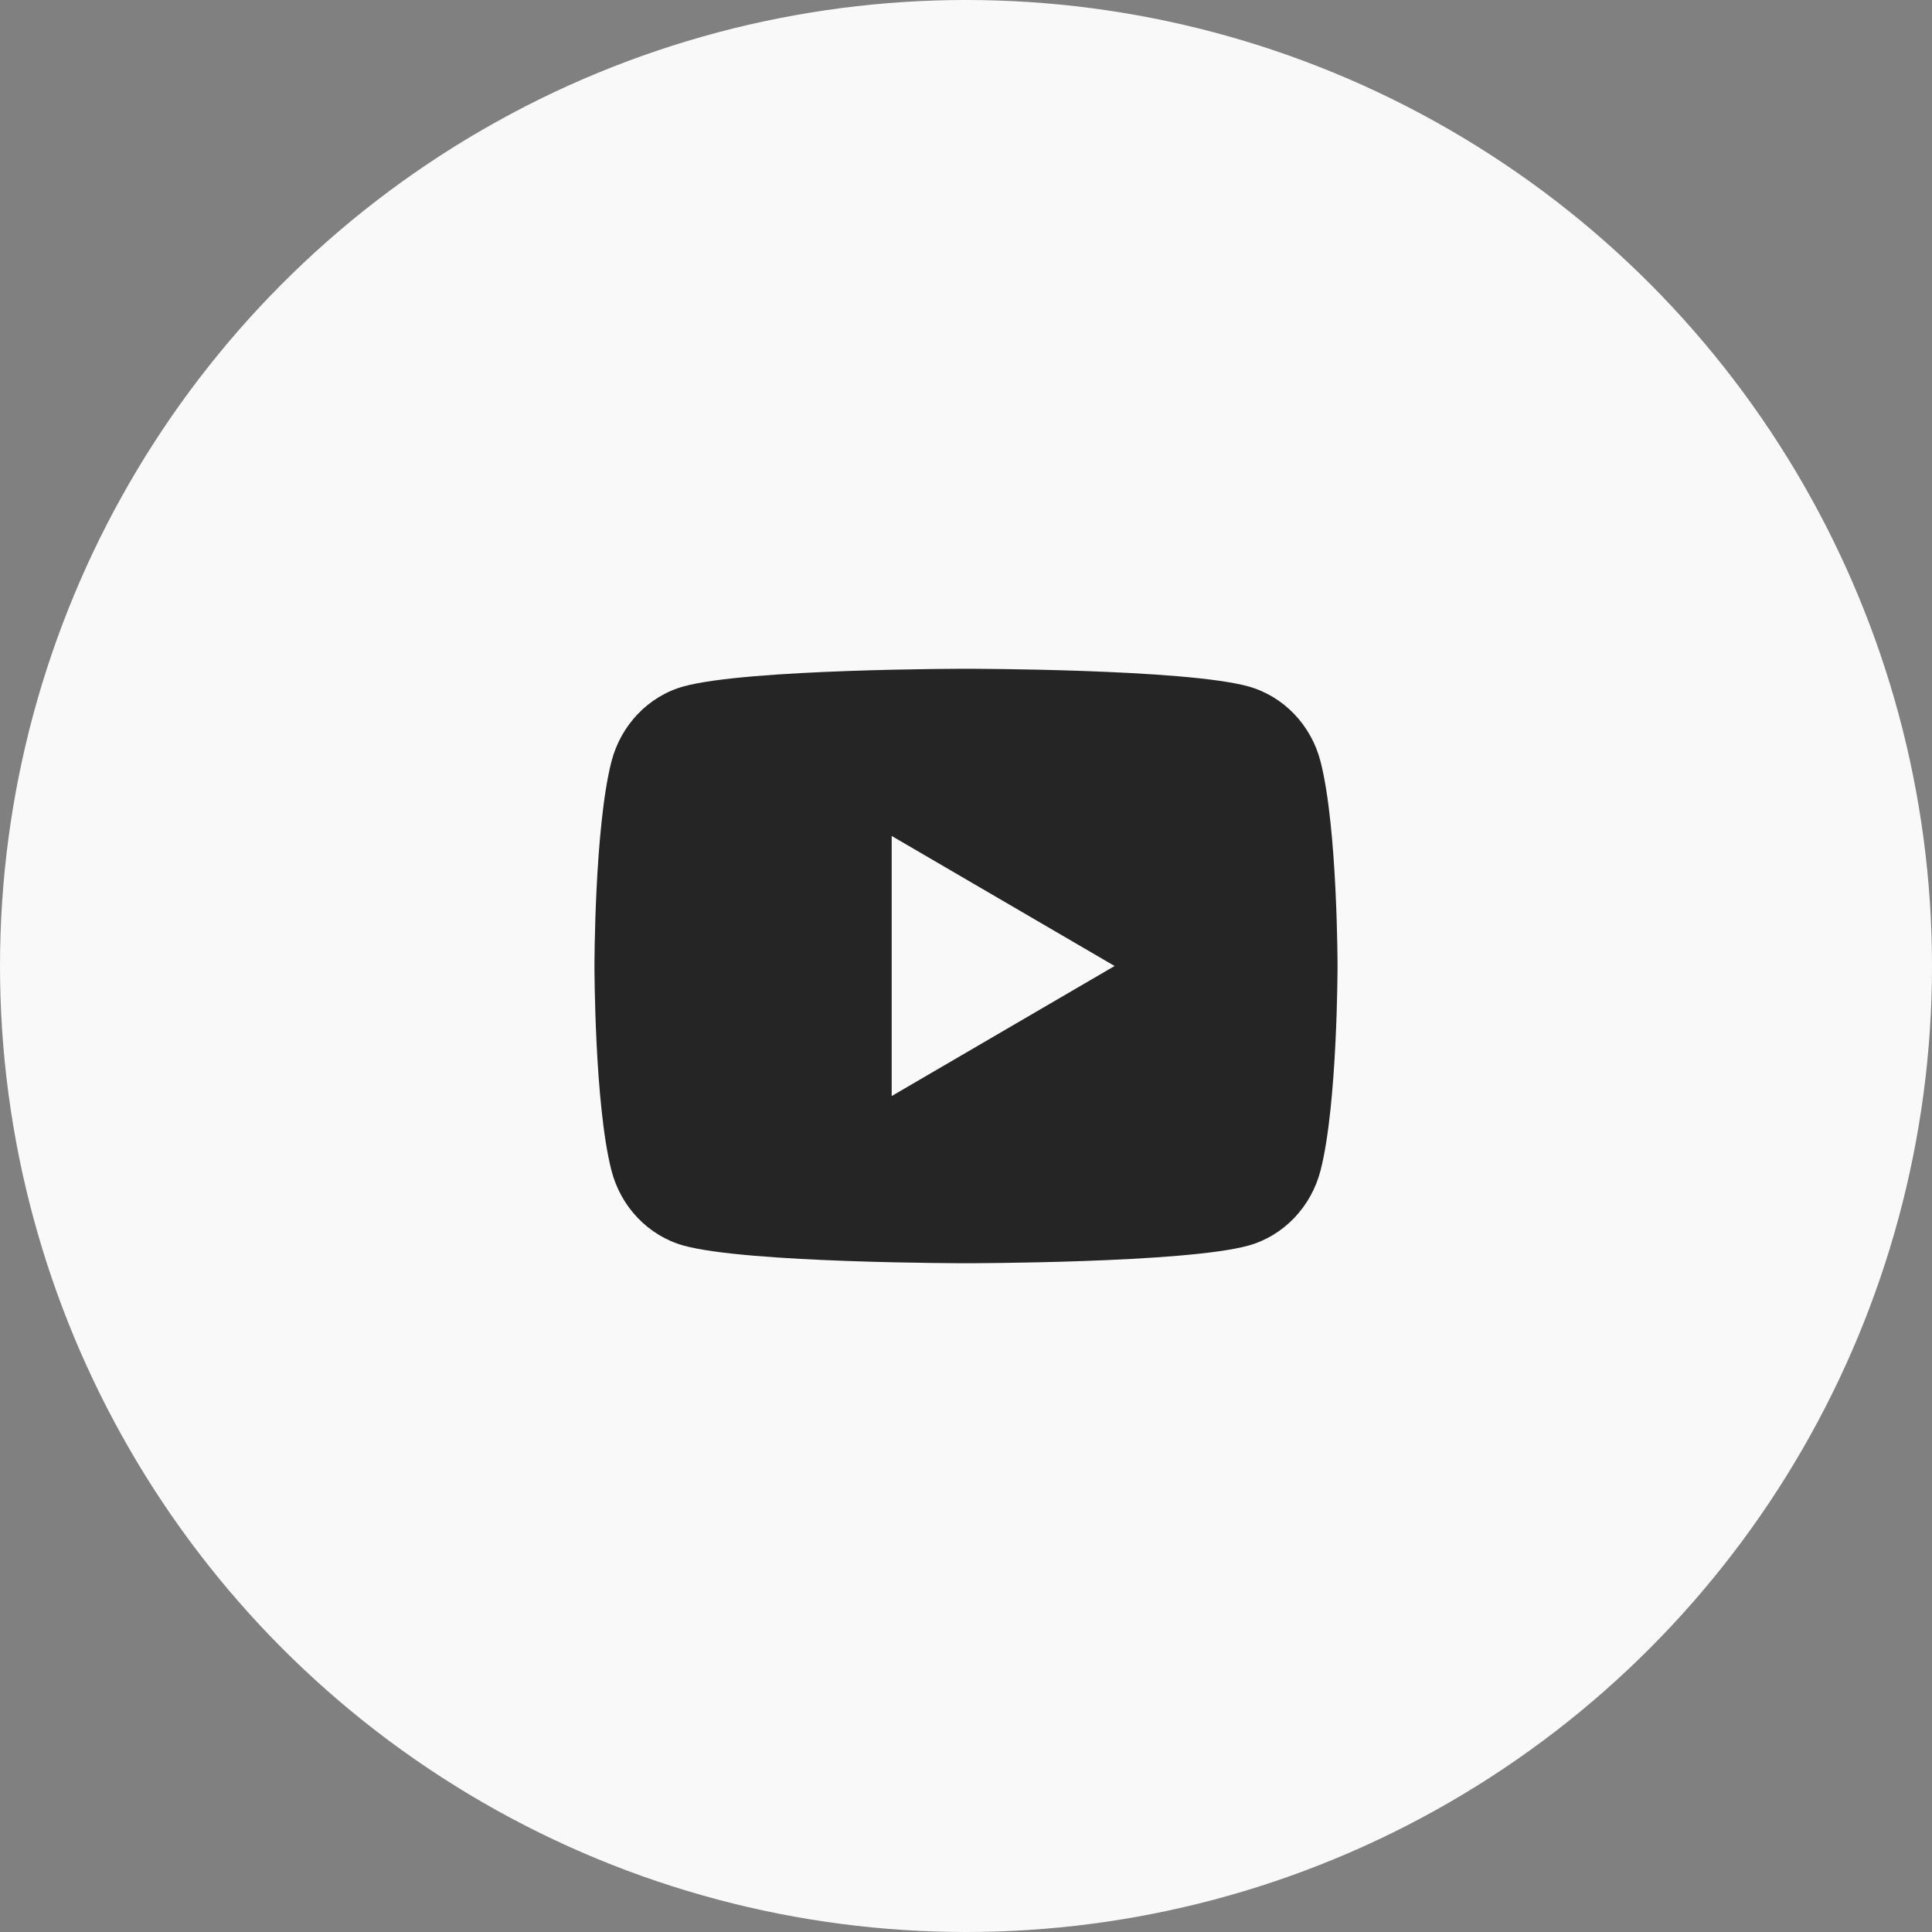
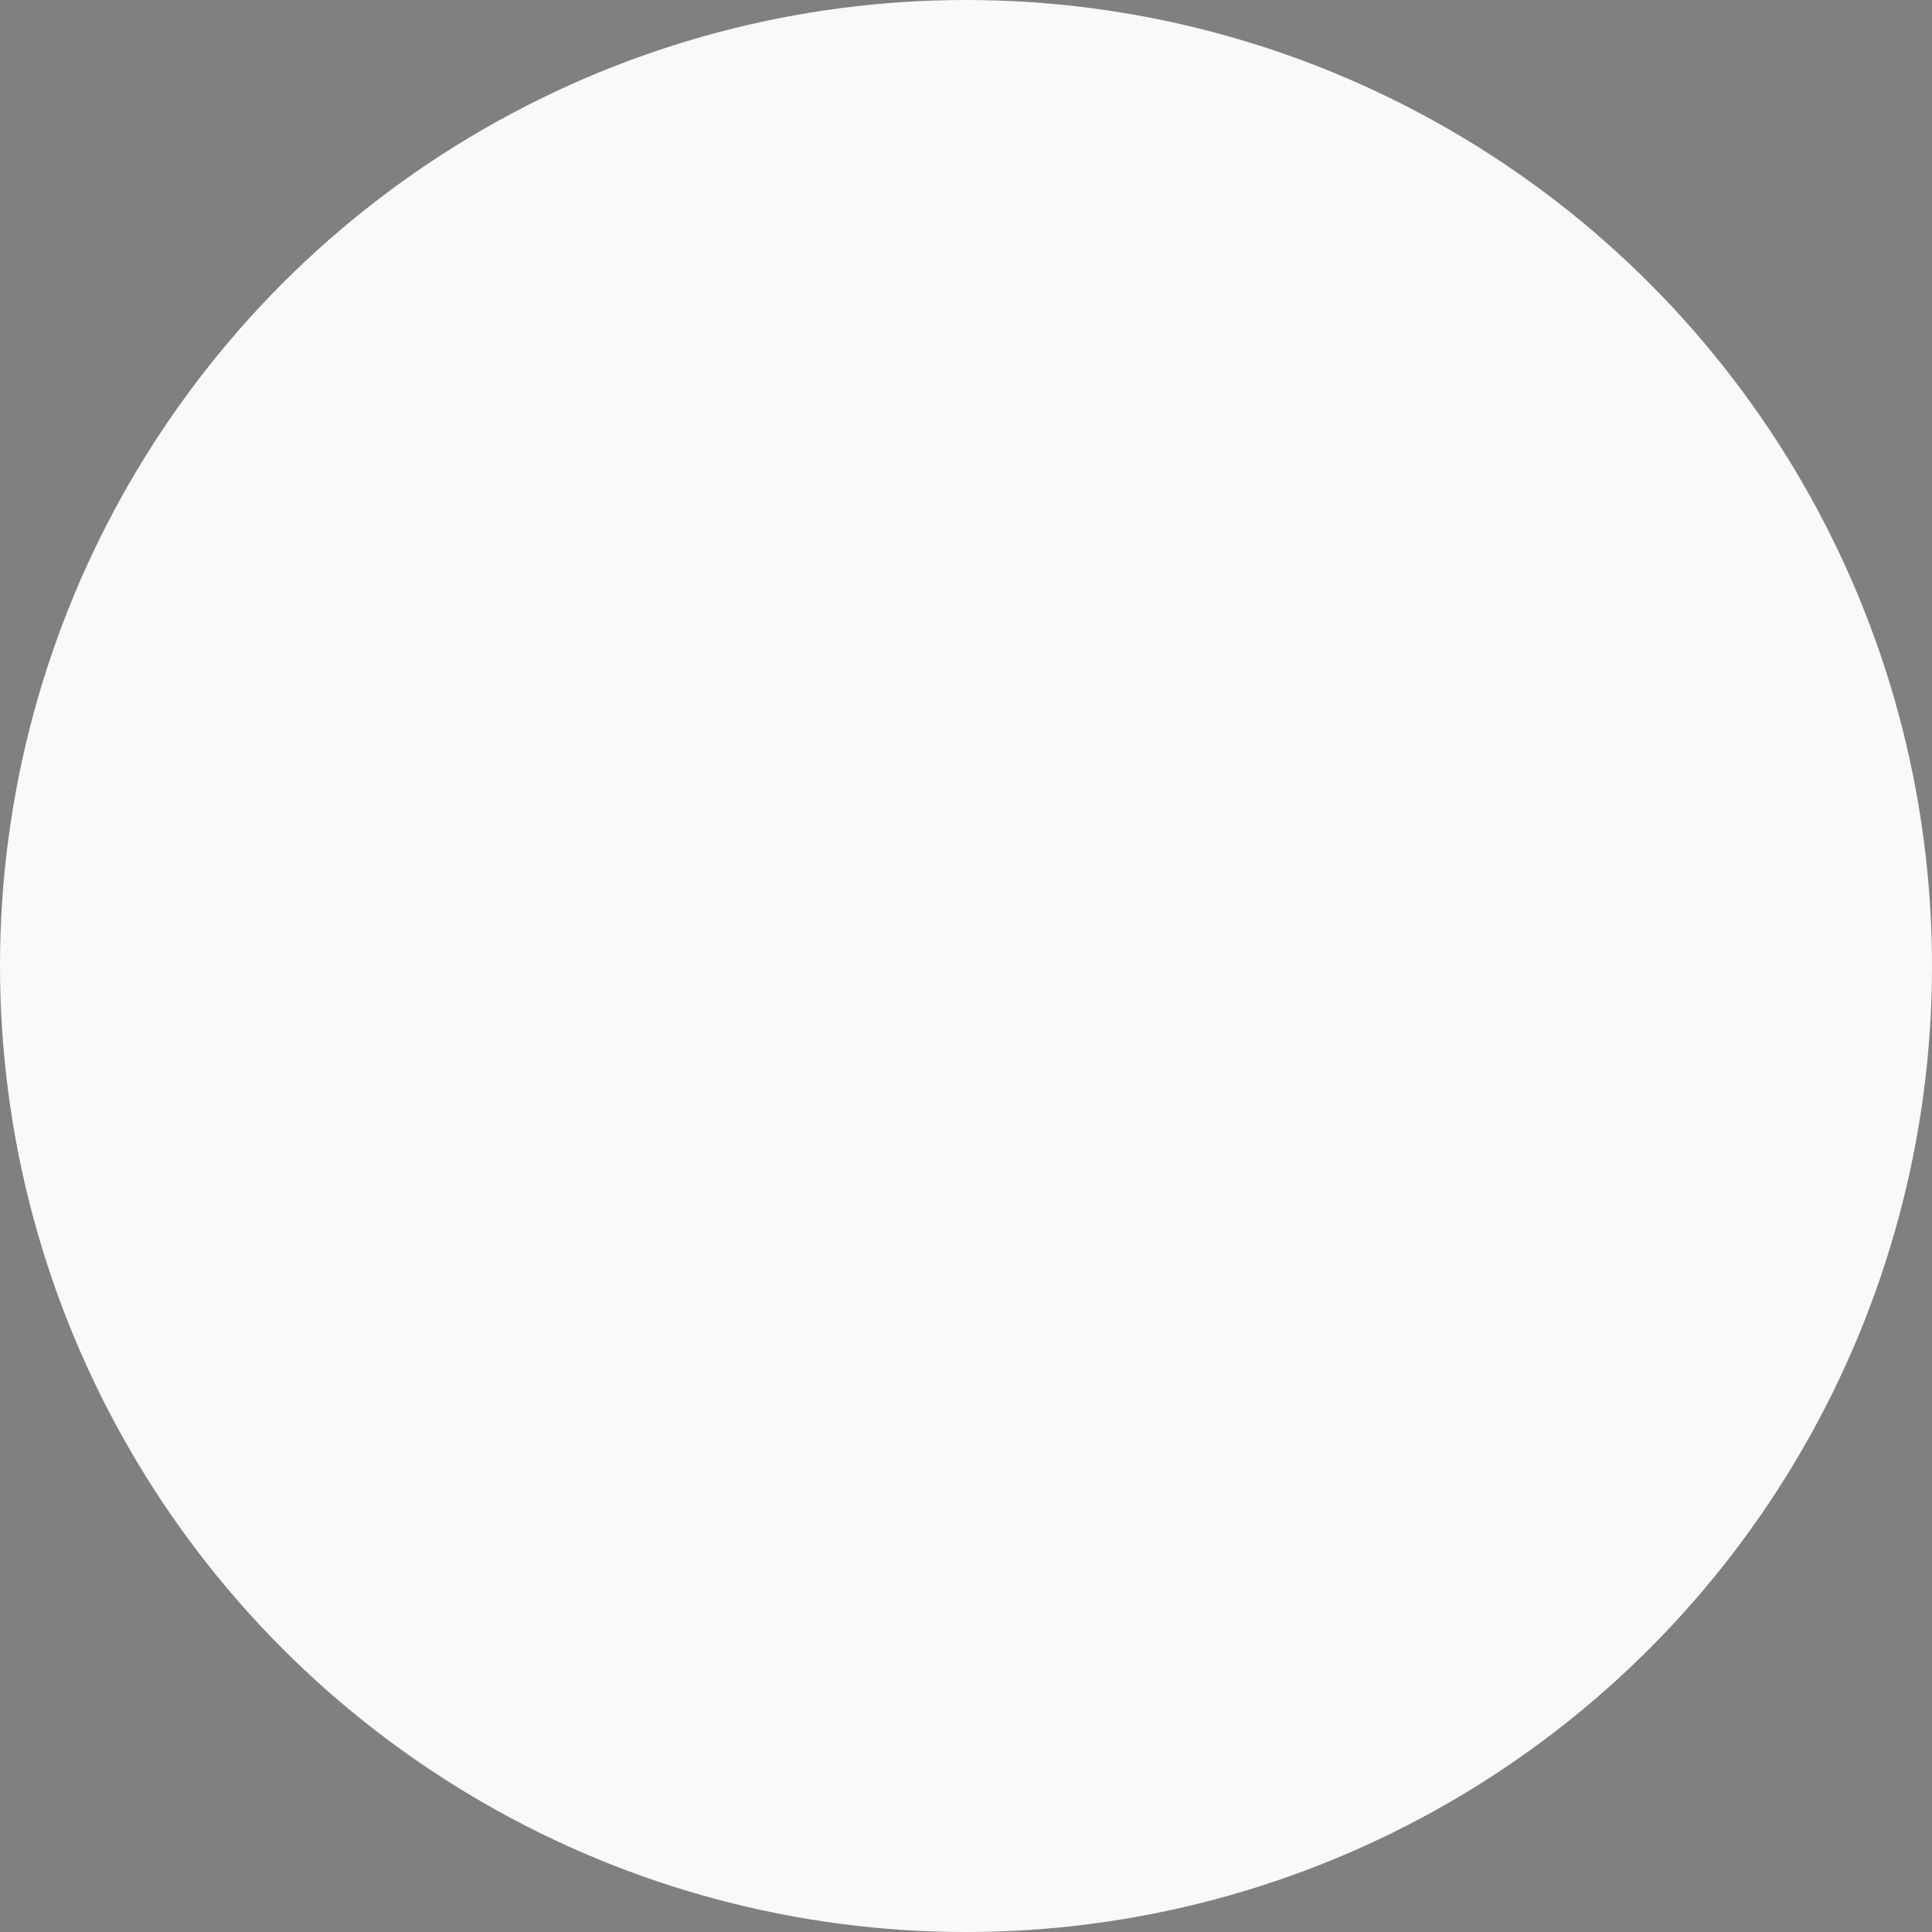
<svg xmlns="http://www.w3.org/2000/svg" width="52" height="52" viewBox="0 0 52 52" fill="none">
  <rect x="0" y="0" width="52" height="52" fill="#808080" stroke="none" />
  <circle cx="26" cy="26" r="26" fill="#F9F9F9" />
-   <path d="M35.543 20.498C36 22.28 36 26 36 26C36 26 36 29.72 35.543 31.502C35.289 32.487 34.546 33.262 33.605 33.524C31.896 34 26 34 26 34C26 34 20.107 34 18.395 33.524C17.45 33.258 16.708 32.484 16.457 31.502C16 29.72 16 26 16 26C16 26 16 22.28 16.457 20.498C16.711 19.513 17.454 18.738 18.395 18.476C20.107 18 26 18 26 18C26 18 31.896 18 33.605 18.476C34.55 18.742 35.292 19.516 35.543 20.498ZM24 29.5L30 26L24 22.5V29.5Z" fill="#252525" />
</svg>